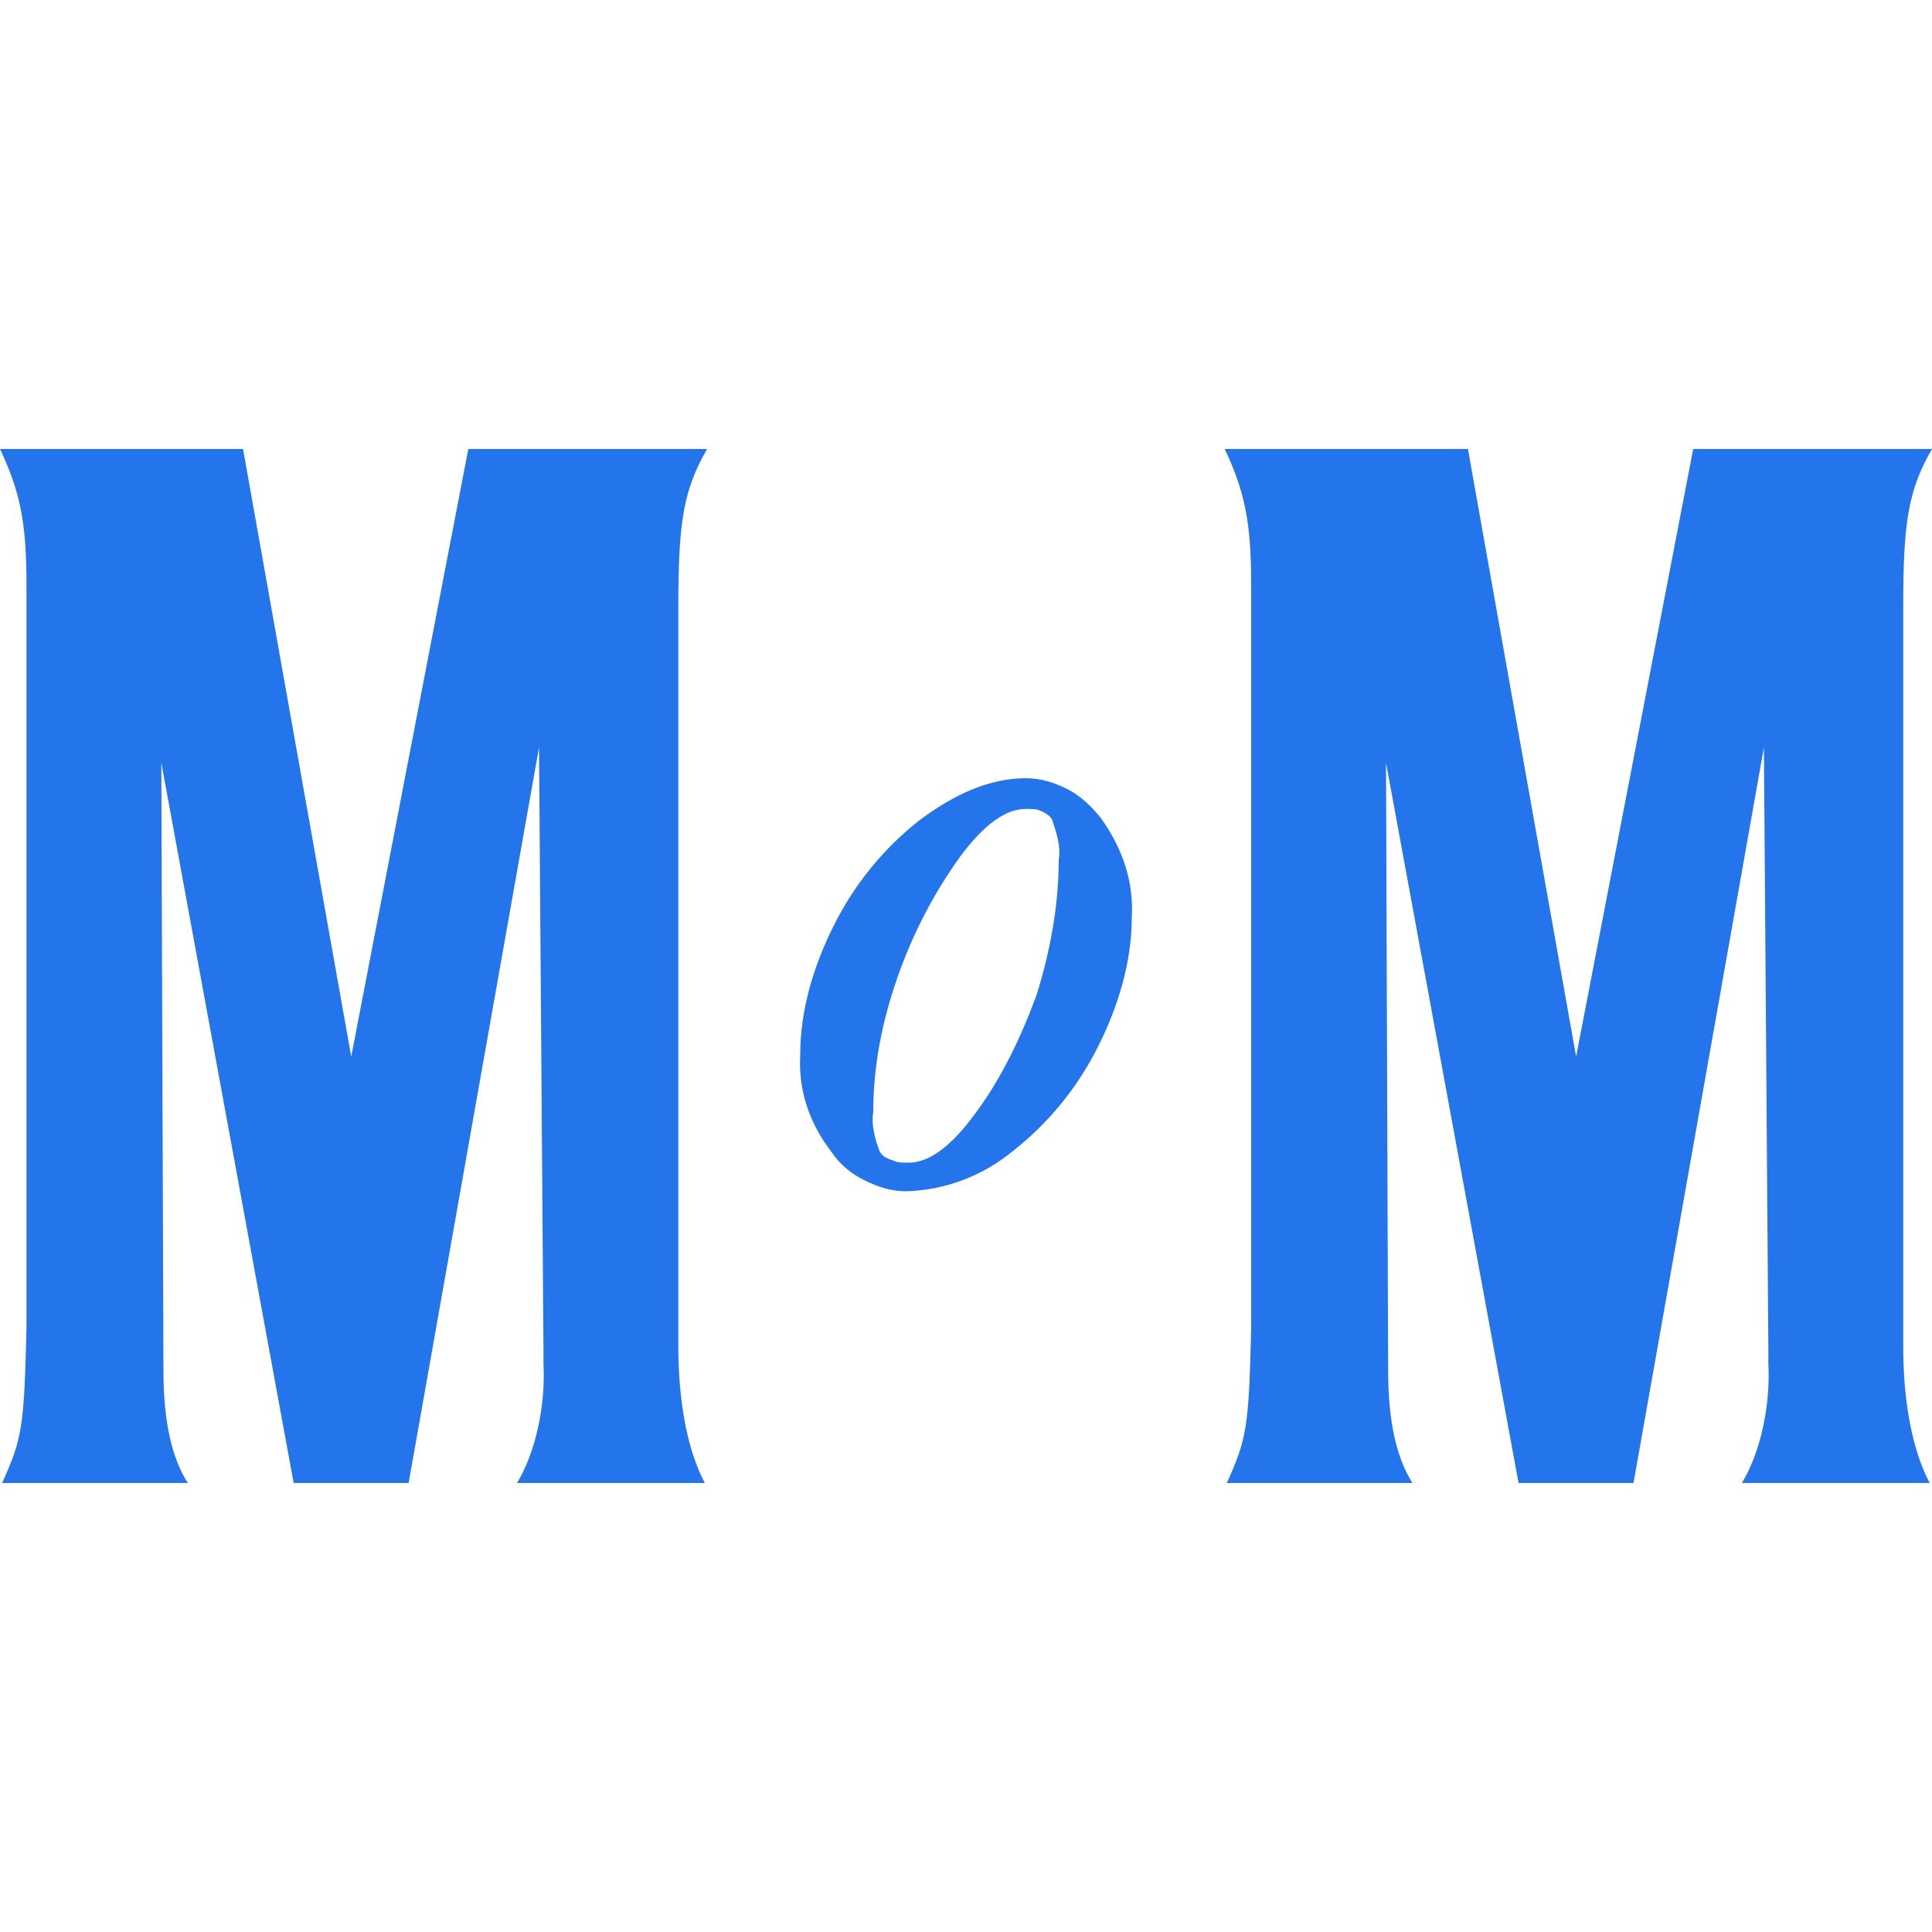
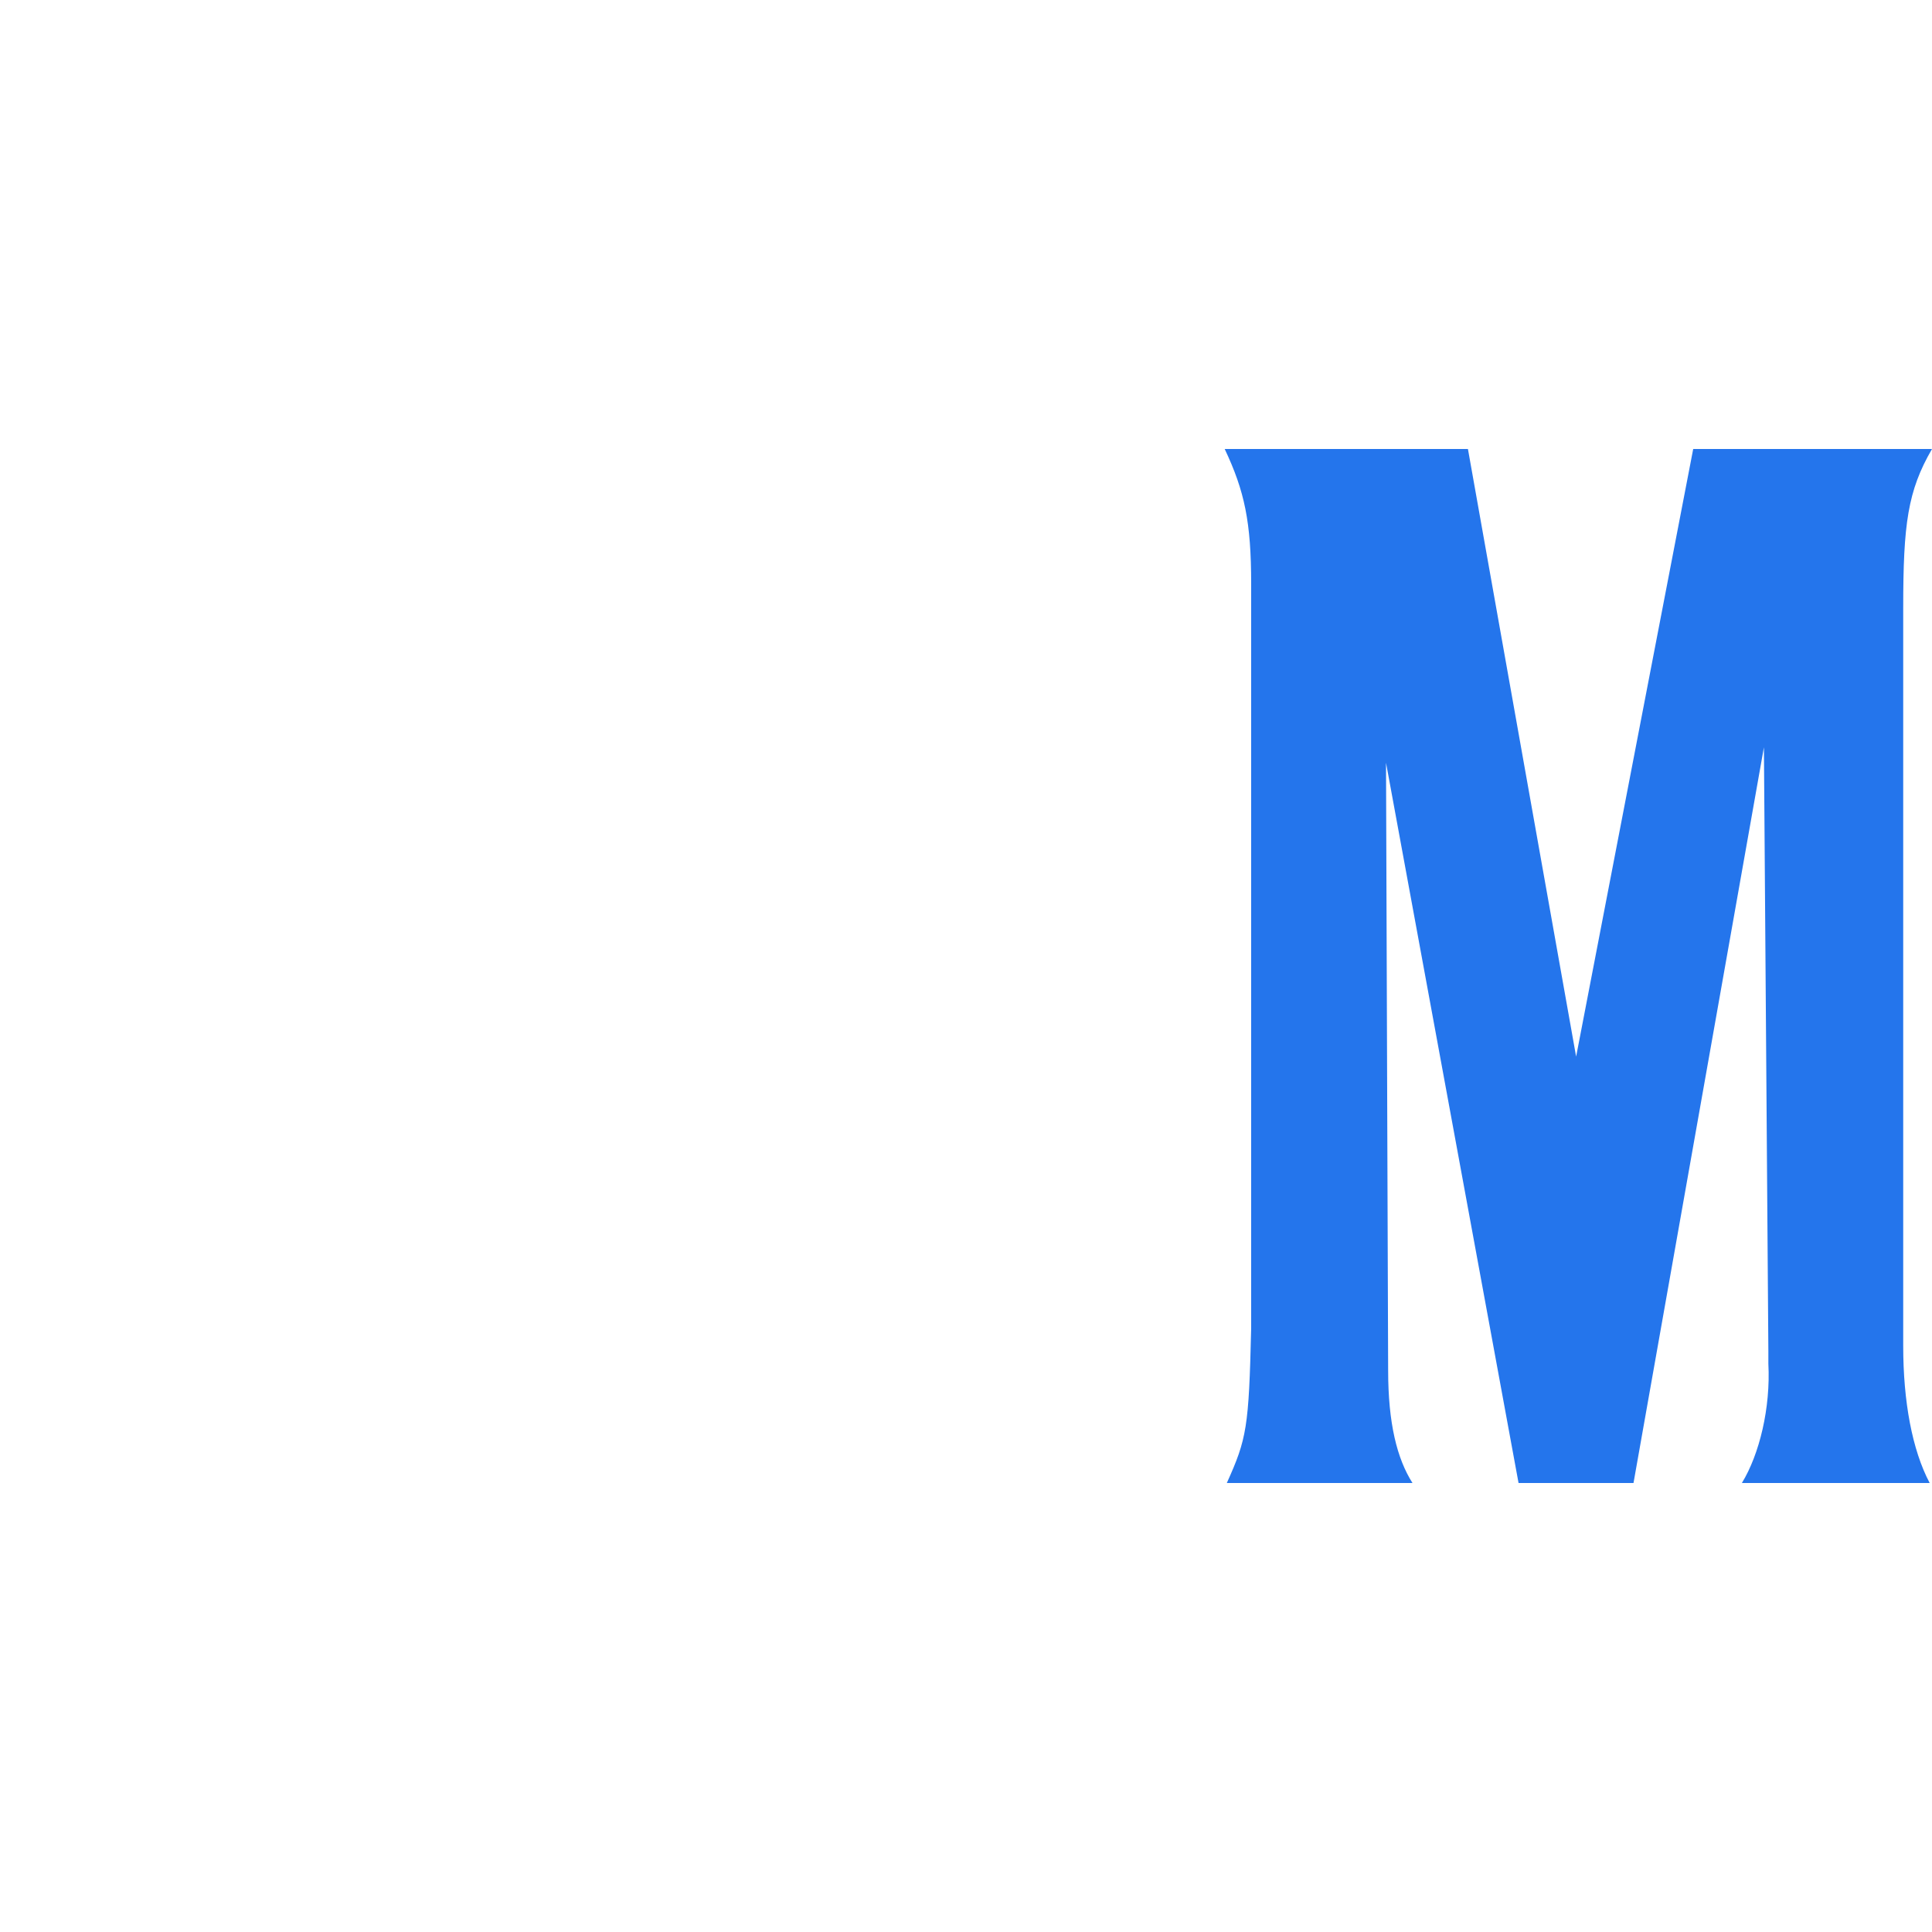
<svg xmlns="http://www.w3.org/2000/svg" version="1.1" id="Layer_11" x="0px" y="0px" viewBox="0 0 1000 1000" style="enable-background:new 0 0 1000 1000;" xml:space="preserve">
  <style type="text/css">
	.st0{fill:#2475EC;}
</style>
  <g>
-     <path class="st0" d="M125.8,232.4l56,314.5l60.6-314.5H366c-12.6,21.7-14.9,38.9-14.9,82.3v382c0,28.6,4.6,53.7,13.7,70.9h-97.2   c9.1-14.9,14.9-38.9,13.7-61.8V699L279,386.8l-67.5,380.8h-59.5L83.5,394.8l1.1,314.5c0,27.4,4.6,45.7,12.6,58.3H1.1   c10.3-22.9,11.4-28.6,12.6-80.1V302.2c0-32-3.4-48-13.7-69.8H125.8z" />
    <path class="st0" d="M759.8,232.4l56,314.5l60.6-314.5H1000c-12.6,21.7-14.9,38.9-14.9,82.3v382c0,28.6,4.6,53.7,13.7,70.9h-97.2   c9.1-14.9,14.9-38.9,13.7-61.8V699l-2.3-312.2l-67.5,380.8h-59.5l-68.6-372.8l1.1,314.5c0,27.4,4.6,45.7,12.6,58.3h-96.1   c10.3-22.9,11.4-28.6,12.6-80.1V302.2c0-32-3.4-48-13.7-69.8H759.8z" />
    <g>
-       <path class="st0" d="M568.6,541.2c10.3-20.6,17.2-43.5,17.2-66.3c1.1-18.3-4.6-35.5-16-51.5c-4.6-5.7-10.3-11.4-17.2-14.9    c-6.9-3.4-13.7-5.7-21.7-5.7c-18.3,0-36.6,8-54.9,21.7c-18.8,14.7-34,33.5-44.6,54.9c-10.3,20.6-17.2,43.5-17.2,66.3    c-1.1,18.3,4.6,35.5,16,50.3c4.6,6.9,10.3,11.4,17.2,14.9c6.9,3.4,13.7,5.7,21.7,5.7c20.1-0.6,39.4-7.9,54.9-20.6    C542.8,581.3,558,562.6,568.6,541.2z M504.6,576.6c-12.6,17.2-24,25.2-34.3,25.2c-3.4,0-5.7,0-8-1.1c-3.4-1.1-5.7-2.3-6.9-4.6    c-2.3-5.7-4.6-13.7-3.4-20.6c0-24,4.6-46.9,12.6-69.8c7.7-22,18.4-42.8,32-61.8c12.6-17.2,24-25.2,34.3-25.2c3.4,0,5.7,0,8,1.1    c2.3,1.1,4.6,2.3,5.7,4.6c2.3,6.9,4.6,13.7,3.4,20.6c0,24-4.6,48-11.4,69.8C528.6,536.6,518.3,558.3,504.6,576.6z" />
-     </g>
+       </g>
  </g>
</svg>